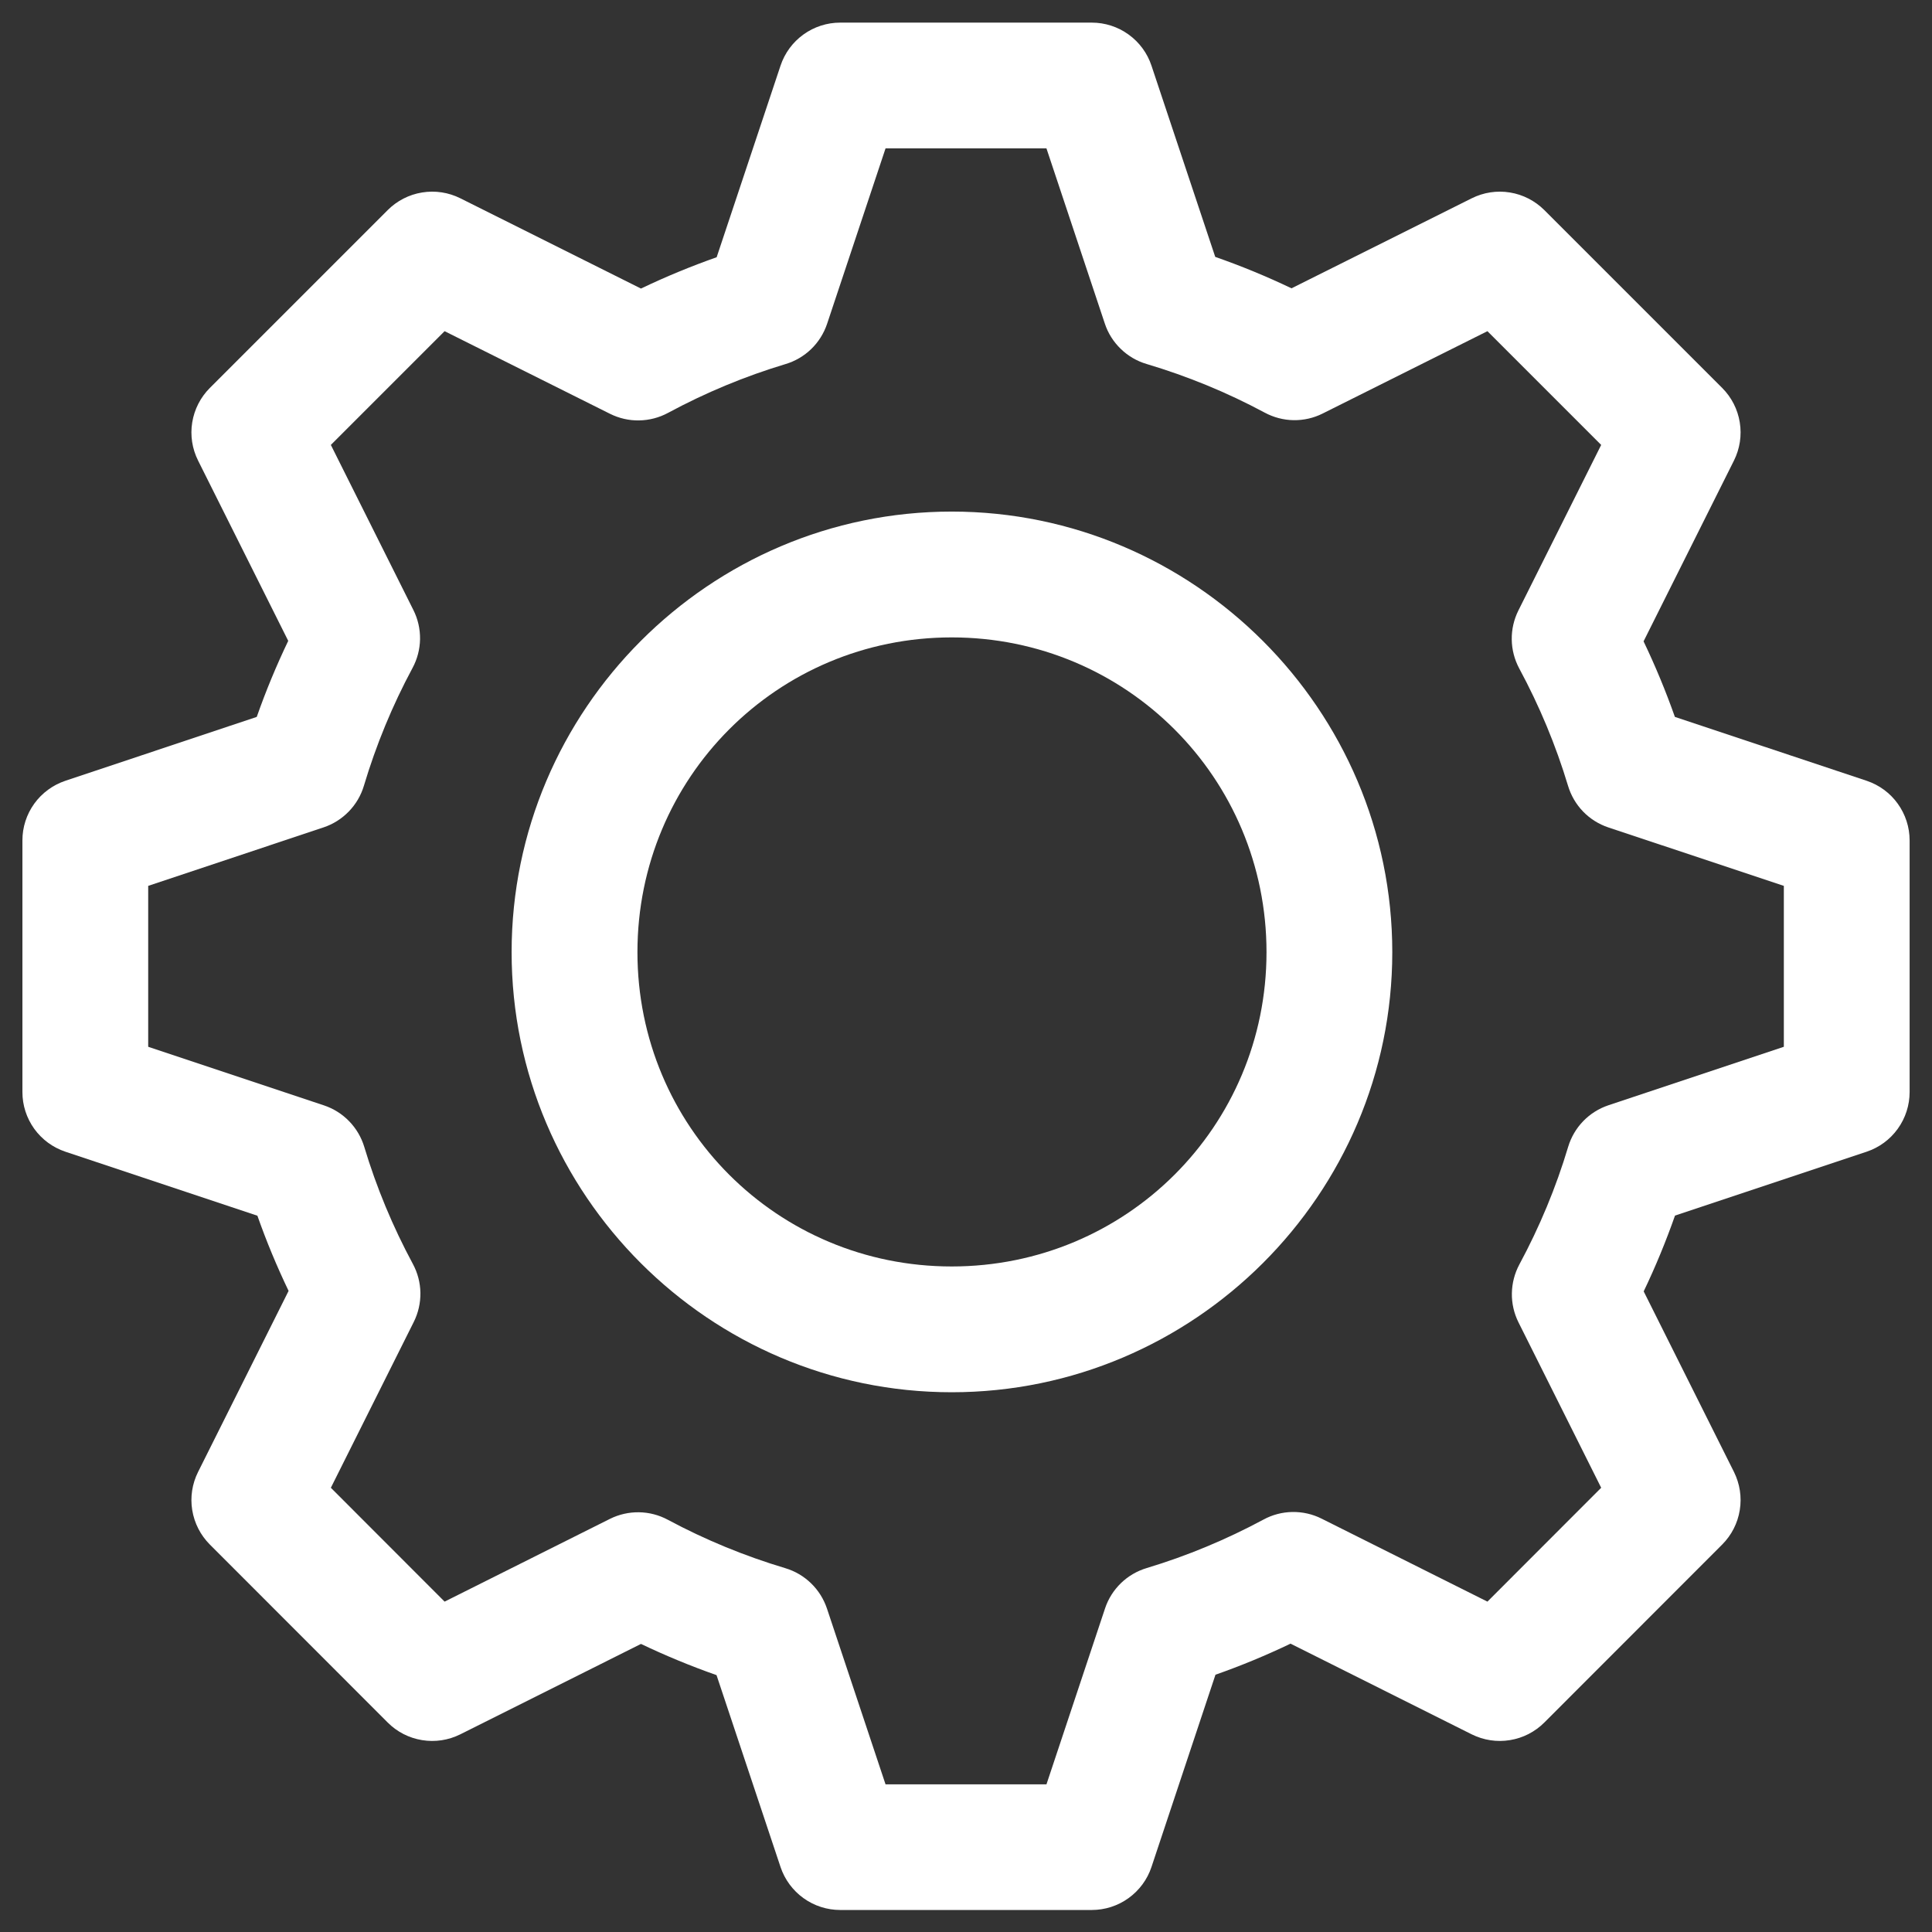
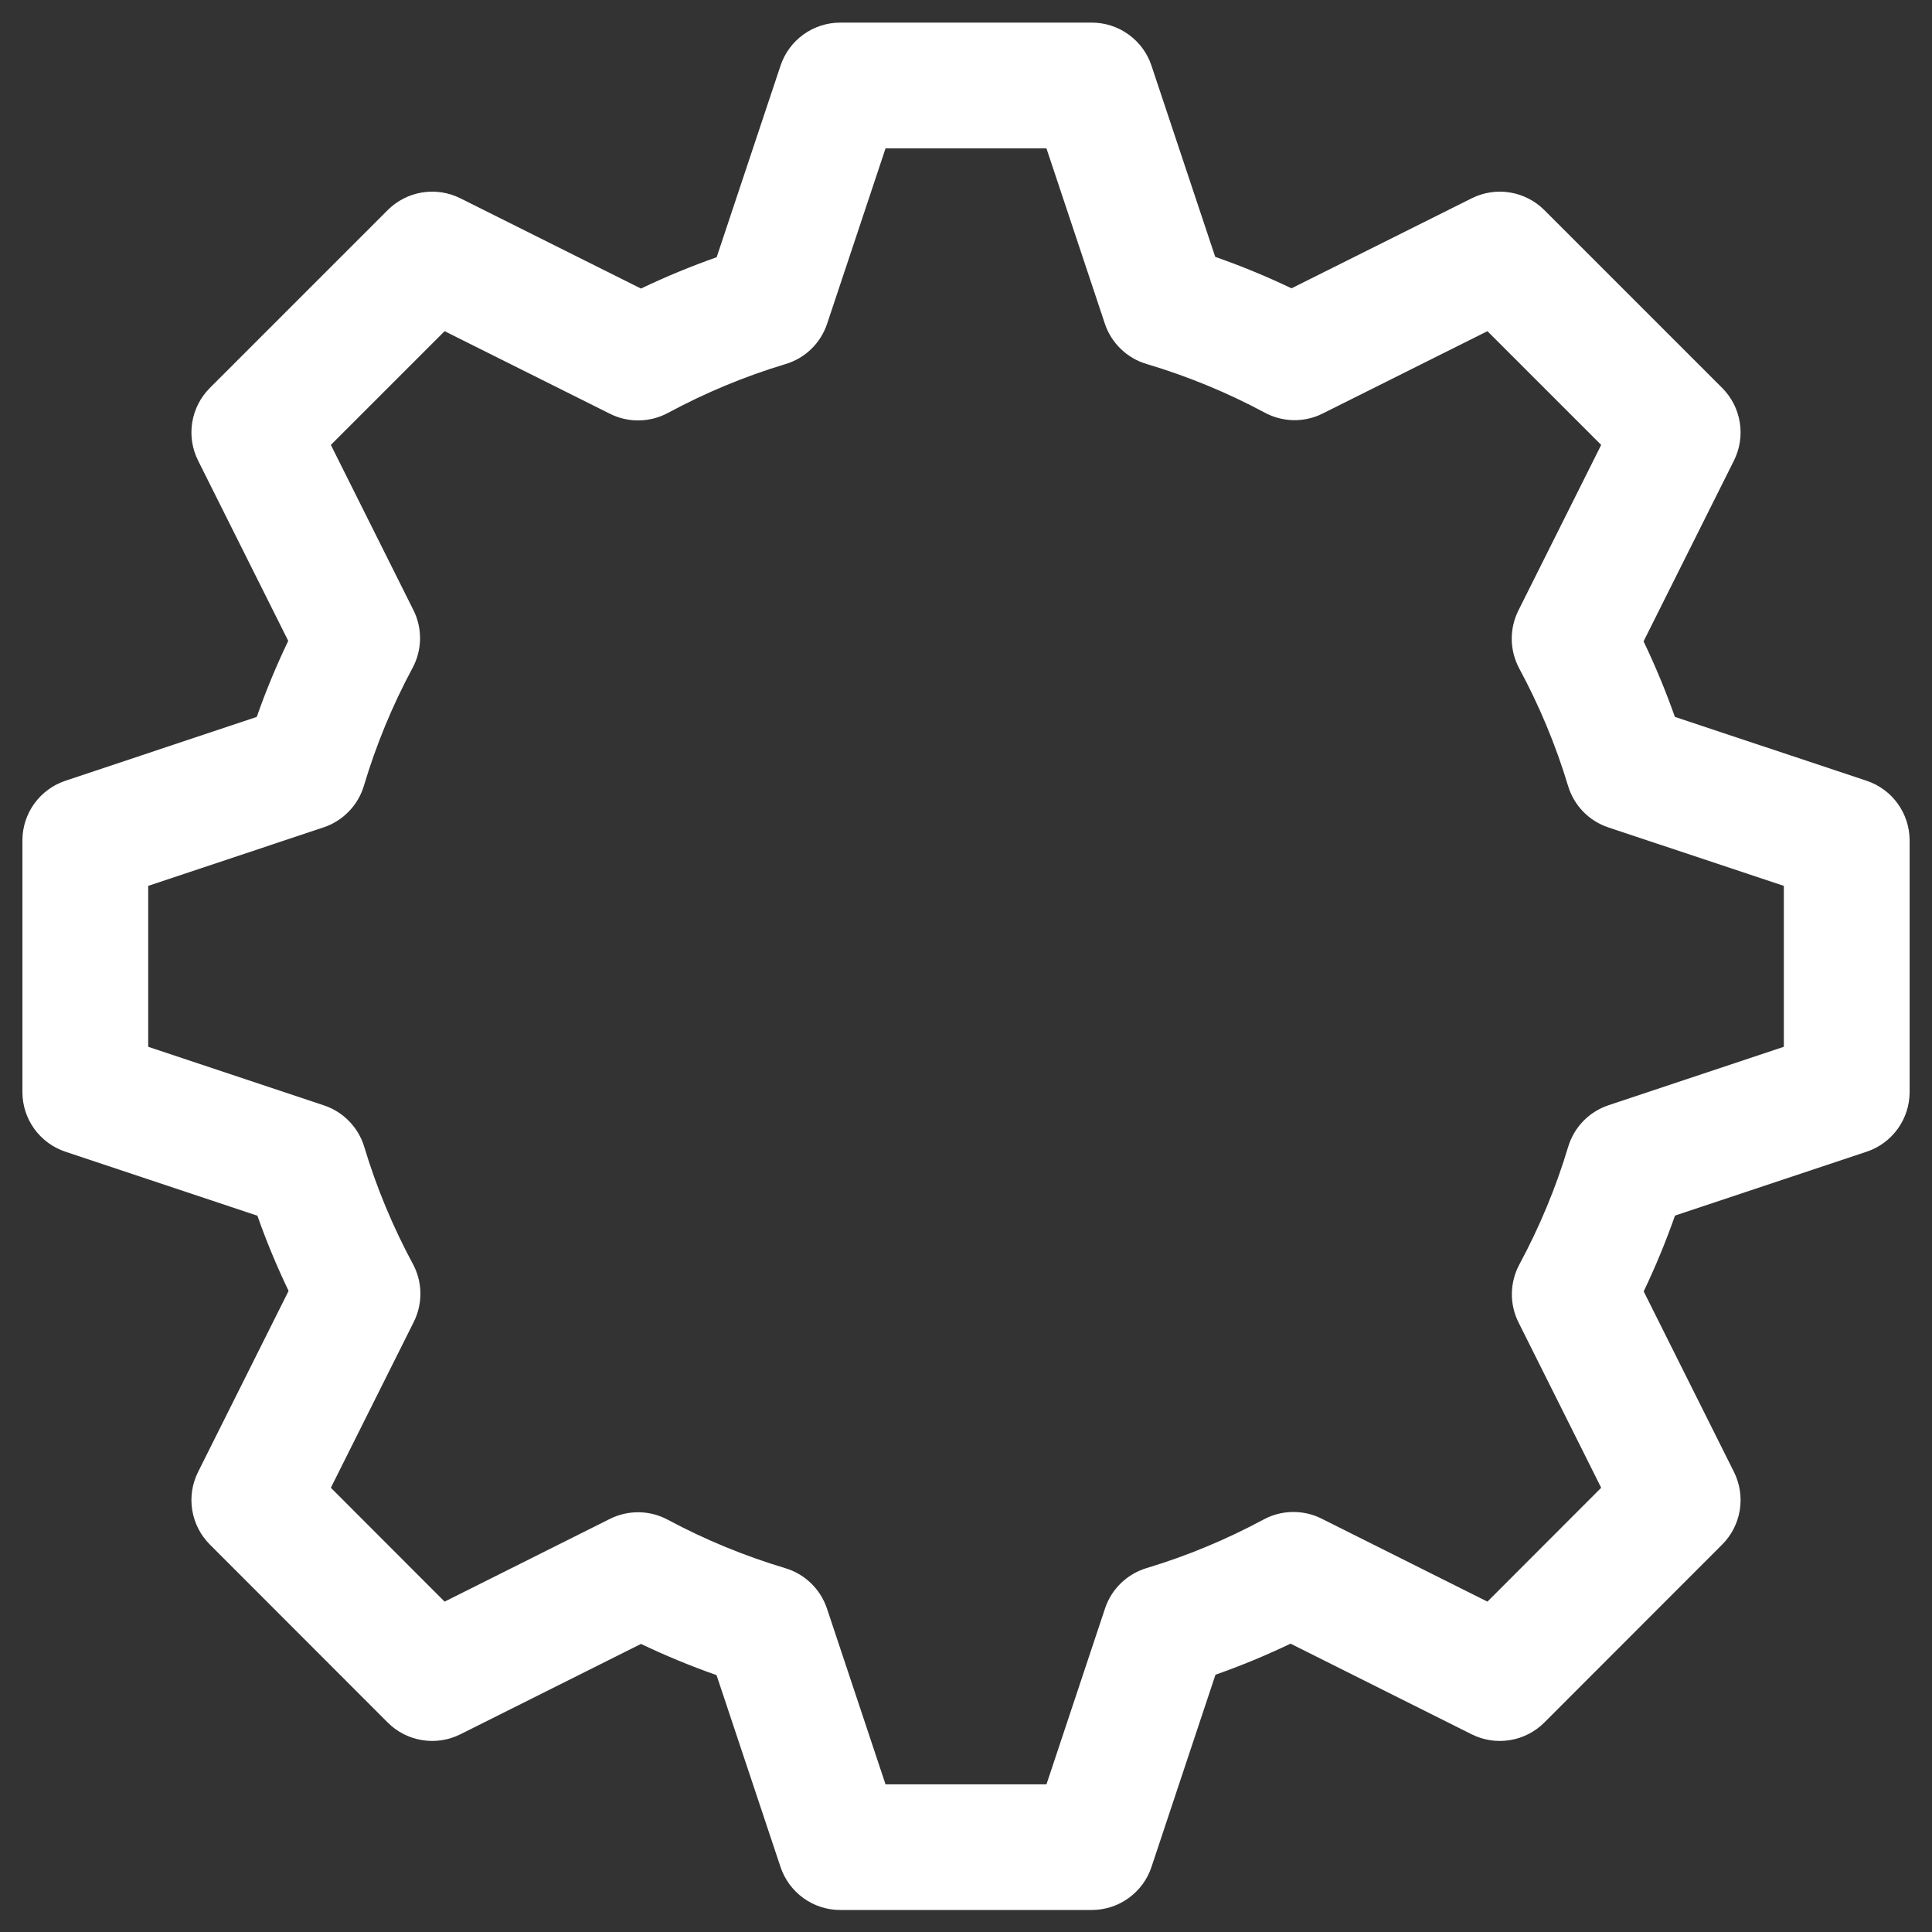
<svg xmlns="http://www.w3.org/2000/svg" width="48" height="48" viewBox="0 0 48 48" fill="none">
  <rect x="0" y="0" width="48" height="48" fill="#333333" stroke="none" />
  <path d="M20.875 0.562C20.547 0.562 20.227 0.665 19.961 0.857C19.695 1.049 19.496 1.319 19.392 1.631L17.805 6.391C17.165 6.617 16.538 6.875 15.925 7.169L11.436 4.926C11.143 4.78 10.811 4.729 10.487 4.782C10.163 4.834 9.864 4.988 9.633 5.219L5.214 9.638C4.982 9.87 4.829 10.169 4.776 10.493C4.723 10.817 4.774 11.149 4.921 11.442L7.161 15.922C6.866 16.537 6.605 17.167 6.379 17.811L1.625 19.398C1.314 19.502 1.043 19.701 0.851 19.967C0.66 20.233 0.556 20.553 0.557 20.881V27.131C0.556 27.459 0.66 27.779 0.851 28.045C1.043 28.311 1.314 28.51 1.625 28.614L6.395 30.204C6.619 30.841 6.878 31.463 7.17 32.072L4.921 36.57C4.774 36.864 4.723 37.196 4.776 37.519C4.829 37.843 4.982 38.142 5.214 38.374L9.633 42.796C9.864 43.028 10.163 43.181 10.487 43.233C10.811 43.286 11.143 43.235 11.436 43.089L15.925 40.843C16.537 41.135 17.162 41.393 17.802 41.618L19.392 46.385C19.496 46.696 19.695 46.966 19.961 47.158C20.227 47.35 20.547 47.453 20.875 47.453H27.125C27.453 47.453 27.773 47.35 28.039 47.158C28.305 46.966 28.505 46.696 28.608 46.385L30.198 41.608C30.834 41.385 31.456 41.127 32.063 40.836L36.564 43.089C36.858 43.235 37.19 43.286 37.513 43.233C37.837 43.181 38.136 43.028 38.368 42.796L42.787 38.374C43.019 38.142 43.172 37.843 43.224 37.519C43.277 37.196 43.226 36.864 43.08 36.57L40.837 32.084C41.131 31.471 41.389 30.843 41.615 30.201L46.376 28.614C46.687 28.51 46.958 28.311 47.149 28.045C47.341 27.779 47.444 27.459 47.444 27.131V20.881C47.444 20.553 47.341 20.233 47.149 19.967C46.958 19.701 46.687 19.502 46.376 19.398L41.612 17.811C41.386 17.171 41.127 16.546 40.834 15.934L43.08 11.442C43.226 11.149 43.277 10.817 43.224 10.493C43.172 10.169 43.019 9.87 42.787 9.638L38.368 5.219C38.136 4.988 37.837 4.834 37.513 4.782C37.19 4.729 36.858 4.78 36.564 4.927L32.087 7.163C31.47 6.868 30.838 6.608 30.192 6.382L28.608 1.631C28.505 1.319 28.305 1.049 28.039 0.857C27.773 0.665 27.453 0.562 27.125 0.562H20.875ZM22.001 3.687H25.999L27.449 8.039C27.528 8.278 27.664 8.494 27.845 8.668C28.025 8.843 28.245 8.972 28.486 9.043C29.503 9.346 30.487 9.75 31.422 10.252C31.642 10.37 31.888 10.435 32.138 10.439C32.388 10.443 32.636 10.387 32.859 10.275L36.955 8.228L39.781 11.054L37.724 15.167C37.612 15.392 37.555 15.639 37.559 15.89C37.562 16.141 37.627 16.387 37.745 16.608C38.246 17.537 38.653 18.512 38.957 19.522C39.029 19.762 39.157 19.982 39.331 20.162C39.505 20.342 39.72 20.477 39.958 20.557L44.319 22.009V26.007L39.961 27.46C39.723 27.54 39.508 27.675 39.334 27.855C39.16 28.035 39.032 28.254 38.96 28.494C38.657 29.507 38.249 30.485 37.748 31.415C37.63 31.636 37.566 31.882 37.562 32.133C37.558 32.383 37.615 32.631 37.727 32.855L39.781 36.963L36.955 39.792L32.832 37.729C32.608 37.617 32.36 37.561 32.109 37.565C31.858 37.569 31.612 37.633 31.392 37.753C30.466 38.25 29.496 38.655 28.489 38.958C28.249 39.03 28.03 39.158 27.85 39.332C27.67 39.507 27.534 39.721 27.455 39.959L25.999 44.332H22.001L20.546 39.965C20.466 39.727 20.331 39.511 20.151 39.337C19.971 39.162 19.752 39.033 19.511 38.961C18.501 38.659 17.523 38.257 16.594 37.759C16.373 37.64 16.128 37.576 15.878 37.572C15.628 37.568 15.38 37.624 15.156 37.735L11.046 39.792L8.22 36.963L10.28 32.843C10.392 32.619 10.448 32.371 10.445 32.12C10.441 31.87 10.377 31.624 10.258 31.403C9.759 30.477 9.353 29.502 9.05 28.494C8.978 28.255 8.849 28.036 8.675 27.857C8.501 27.677 8.286 27.542 8.049 27.463L3.682 26.007V22.009L8.036 20.557C8.275 20.478 8.49 20.342 8.665 20.162C8.84 19.982 8.969 19.763 9.041 19.522C9.344 18.508 9.748 17.528 10.249 16.596C10.368 16.375 10.432 16.129 10.436 15.878C10.439 15.627 10.383 15.379 10.27 15.155L8.22 11.054L11.046 8.228L15.156 10.281C15.381 10.393 15.629 10.45 15.879 10.445C16.13 10.441 16.376 10.377 16.597 10.258C17.526 9.757 18.503 9.35 19.514 9.046C19.754 8.975 19.974 8.846 20.154 8.672C20.334 8.498 20.469 8.283 20.549 8.045L22.001 3.687Z" fill="white" />
-   <path d="M23.645 12.71C17.623 12.71 12.711 17.634 12.711 23.656C12.711 29.678 17.623 34.59 23.645 34.59C29.668 34.59 34.591 29.678 34.591 23.656C34.591 17.634 29.668 12.71 23.645 12.71ZM23.645 15.836C27.979 15.836 31.466 19.323 31.466 23.656C31.466 27.989 27.979 31.465 23.645 31.465C19.312 31.465 15.837 27.989 15.837 23.656C15.837 19.323 19.312 15.836 23.645 15.836Z" fill="white" />
</svg>